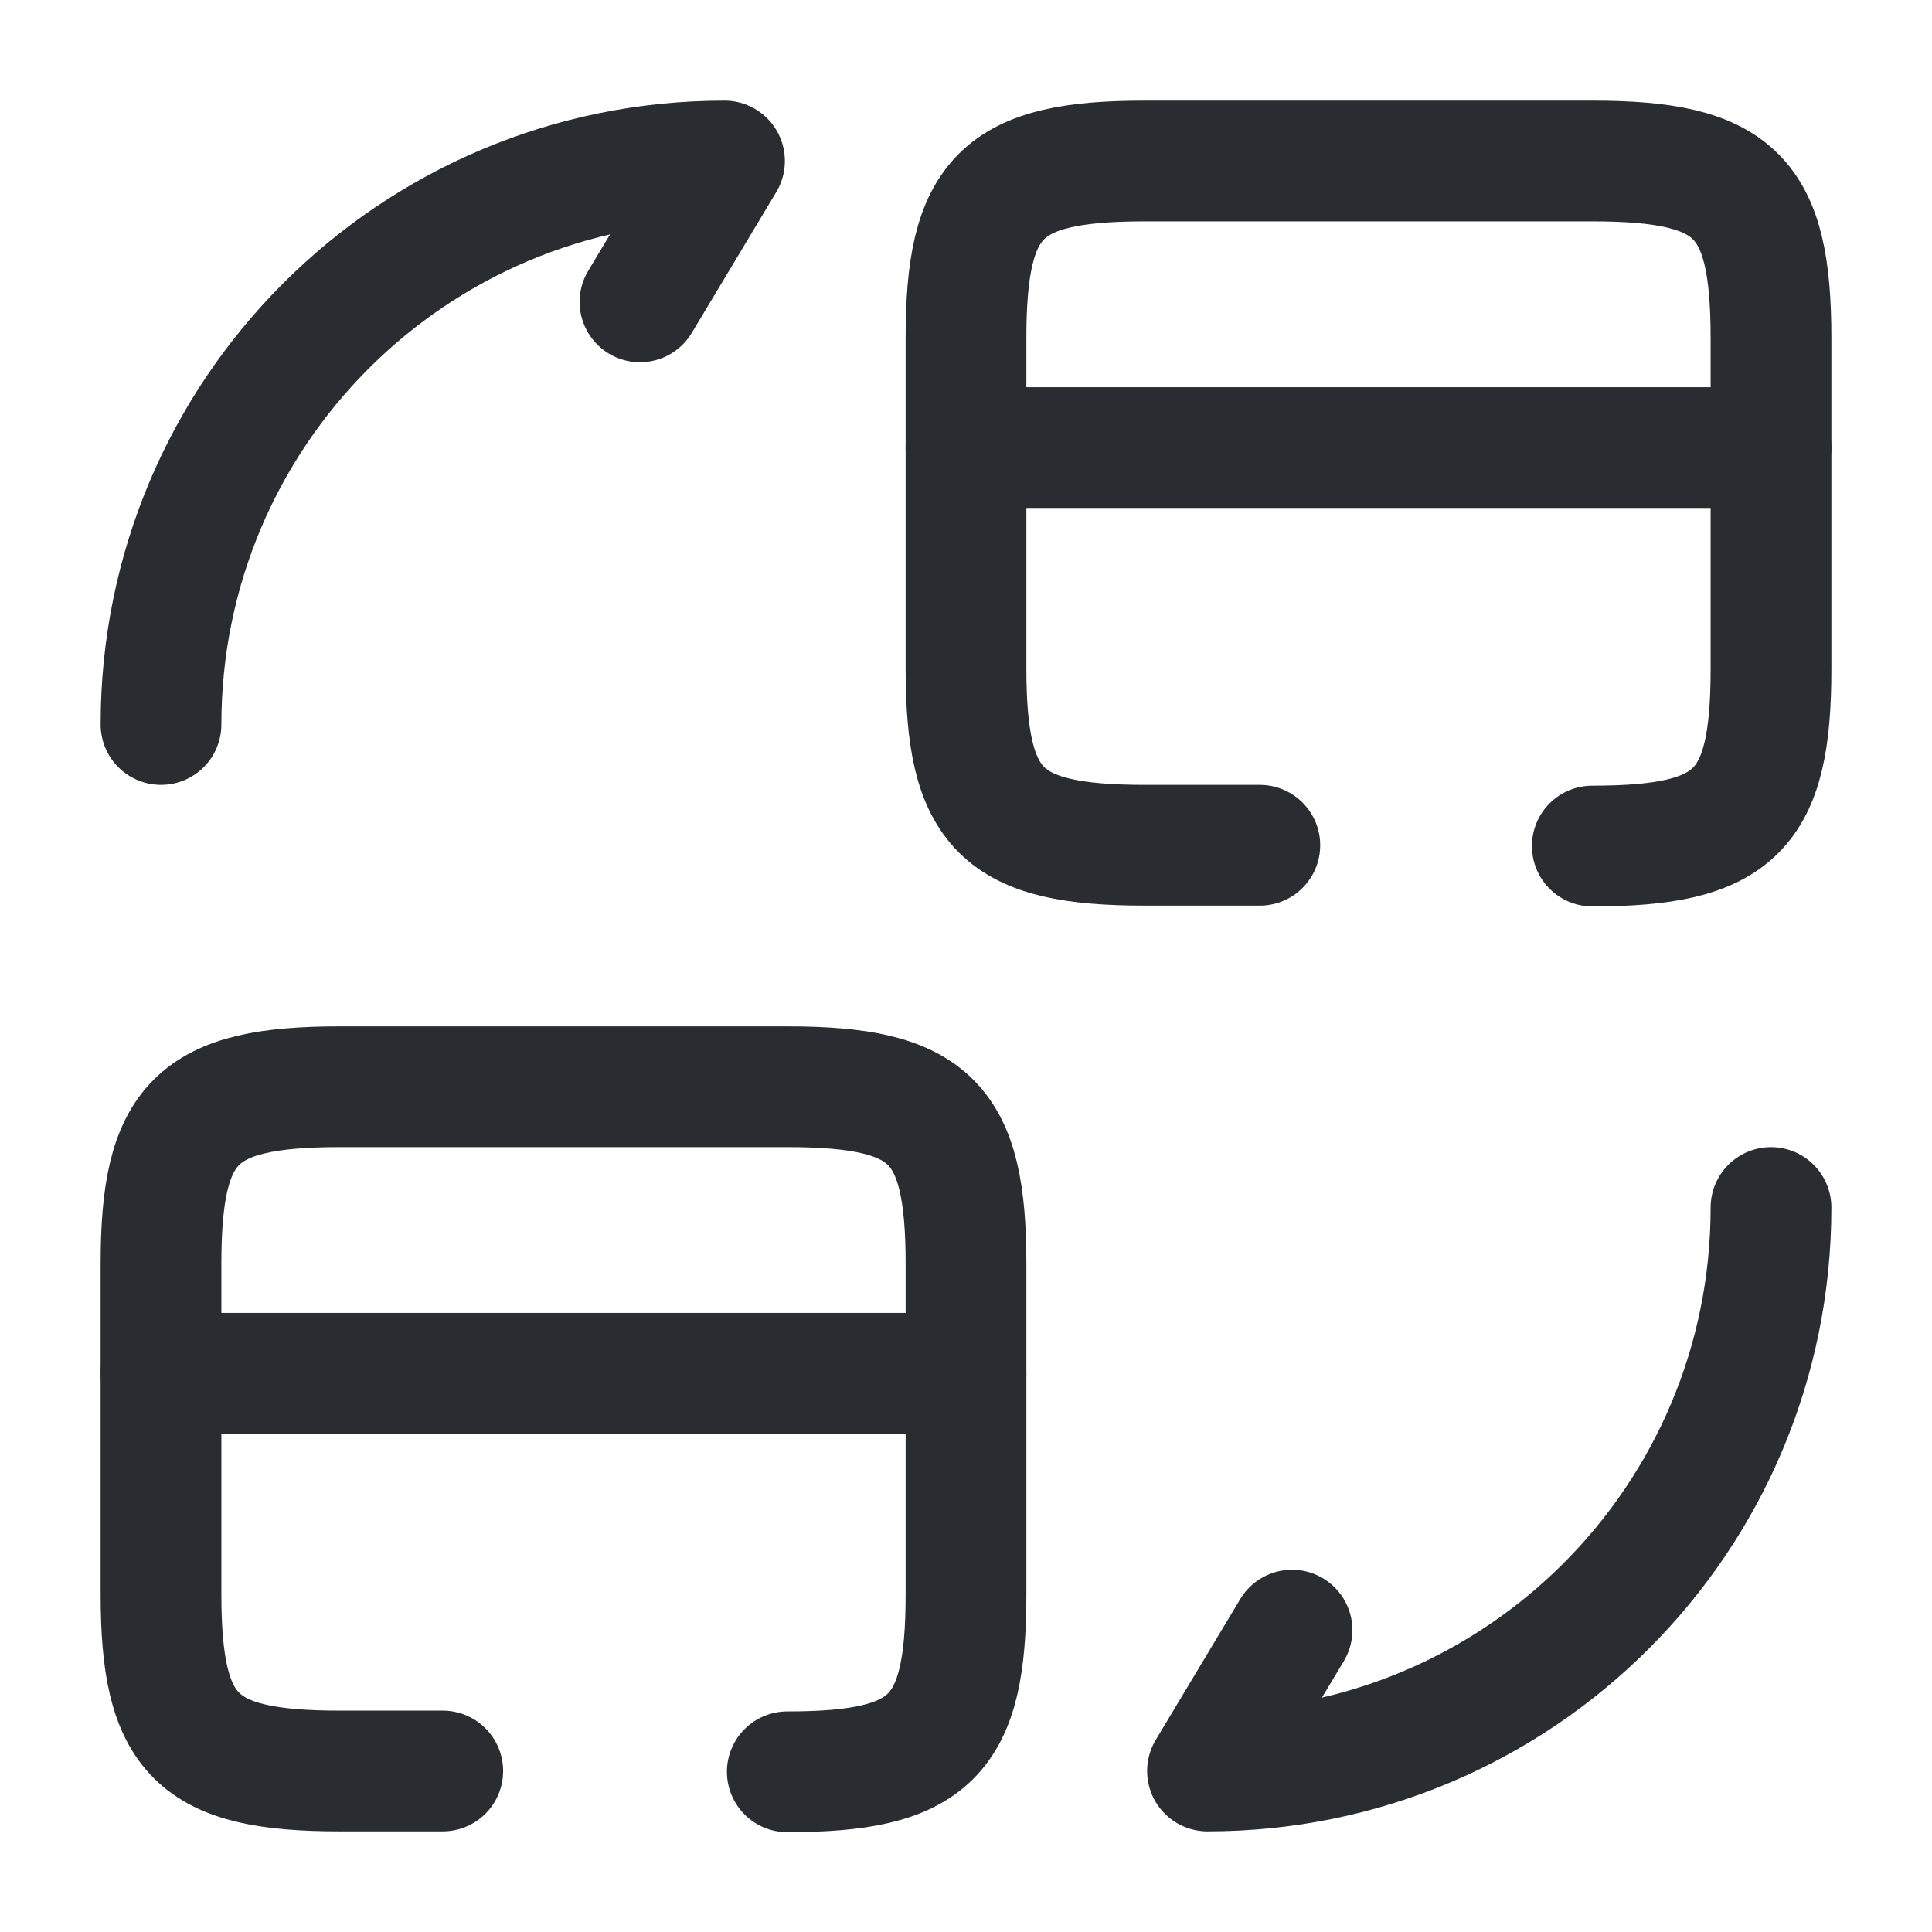
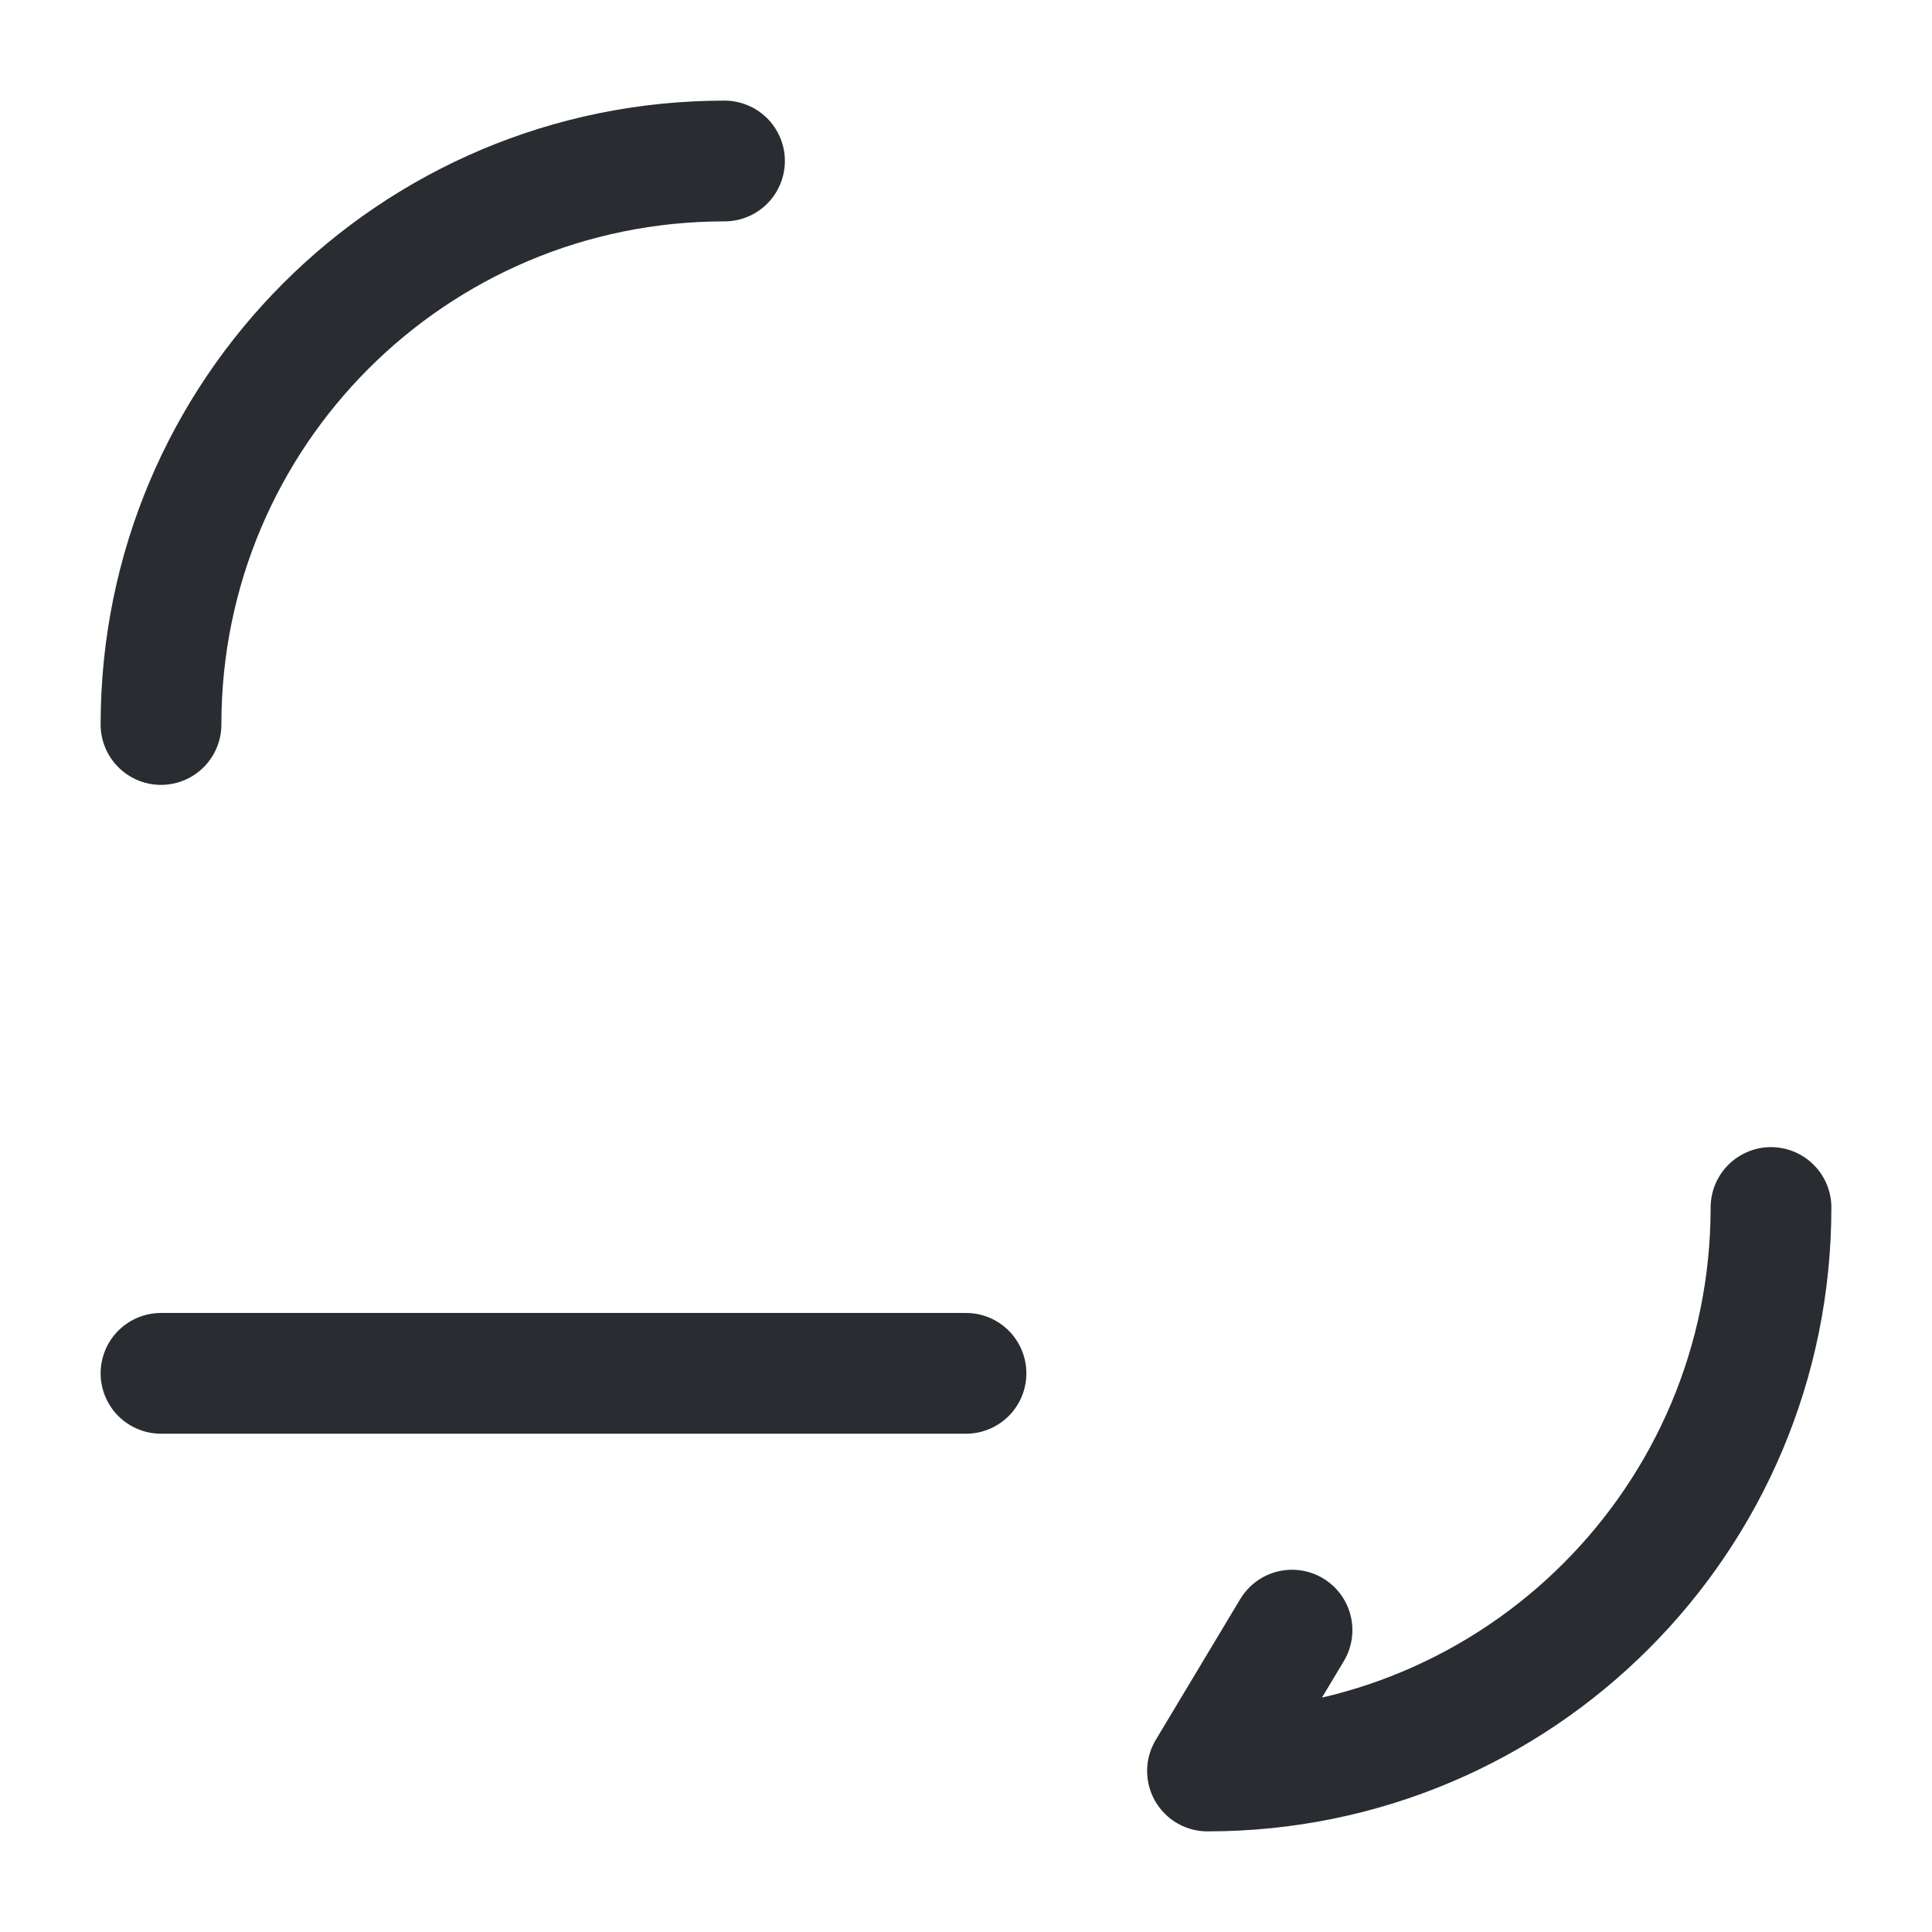
<svg xmlns="http://www.w3.org/2000/svg" width="24" height="24" viewBox="0 0 24 24" fill="none">
-   <path d="M12 5.56H22" stroke="#292D32" stroke-width="1.5" stroke-miterlimit="10" stroke-linecap="round" stroke-linejoin="round" />
-   <path d="M15.65 10.5H14.22C12.44 10.5 12 10.06 12 8.3V4.2C12 2.44 12.44 2 14.22 2H19.78C21.56 2 22 2.44 22 4.2V8.31C22 10.07 21.56 10.51 19.78 10.51" stroke="#292D32" stroke-width="1.5" stroke-linecap="round" stroke-linejoin="round" />
  <path d="M2 17.06H12" stroke="#292D32" stroke-width="1.5" stroke-miterlimit="10" stroke-linecap="round" stroke-linejoin="round" />
-   <path d="M5.5 22H4.22C2.44 22 2 21.56 2 19.8V15.7C2 13.94 2.44 13.5 4.22 13.5H9.78C11.56 13.5 12 13.94 12 15.7V19.81C12 21.57 11.56 22.01 9.78 22.01" stroke="#292D32" stroke-width="1.5" stroke-linecap="round" stroke-linejoin="round" />
  <path d="M22 15C22 18.87 18.87 22 15 22L16.05 20.25" stroke="#292D32" stroke-width="1.5" stroke-linecap="round" stroke-linejoin="round" />
-   <path d="M2 9C2 5.13 5.13 2 9 2L7.95 3.75" stroke="#292D32" stroke-width="1.5" stroke-linecap="round" stroke-linejoin="round" />
+   <path d="M2 9C2 5.13 5.13 2 9 2" stroke="#292D32" stroke-width="1.5" stroke-linecap="round" stroke-linejoin="round" />
</svg>